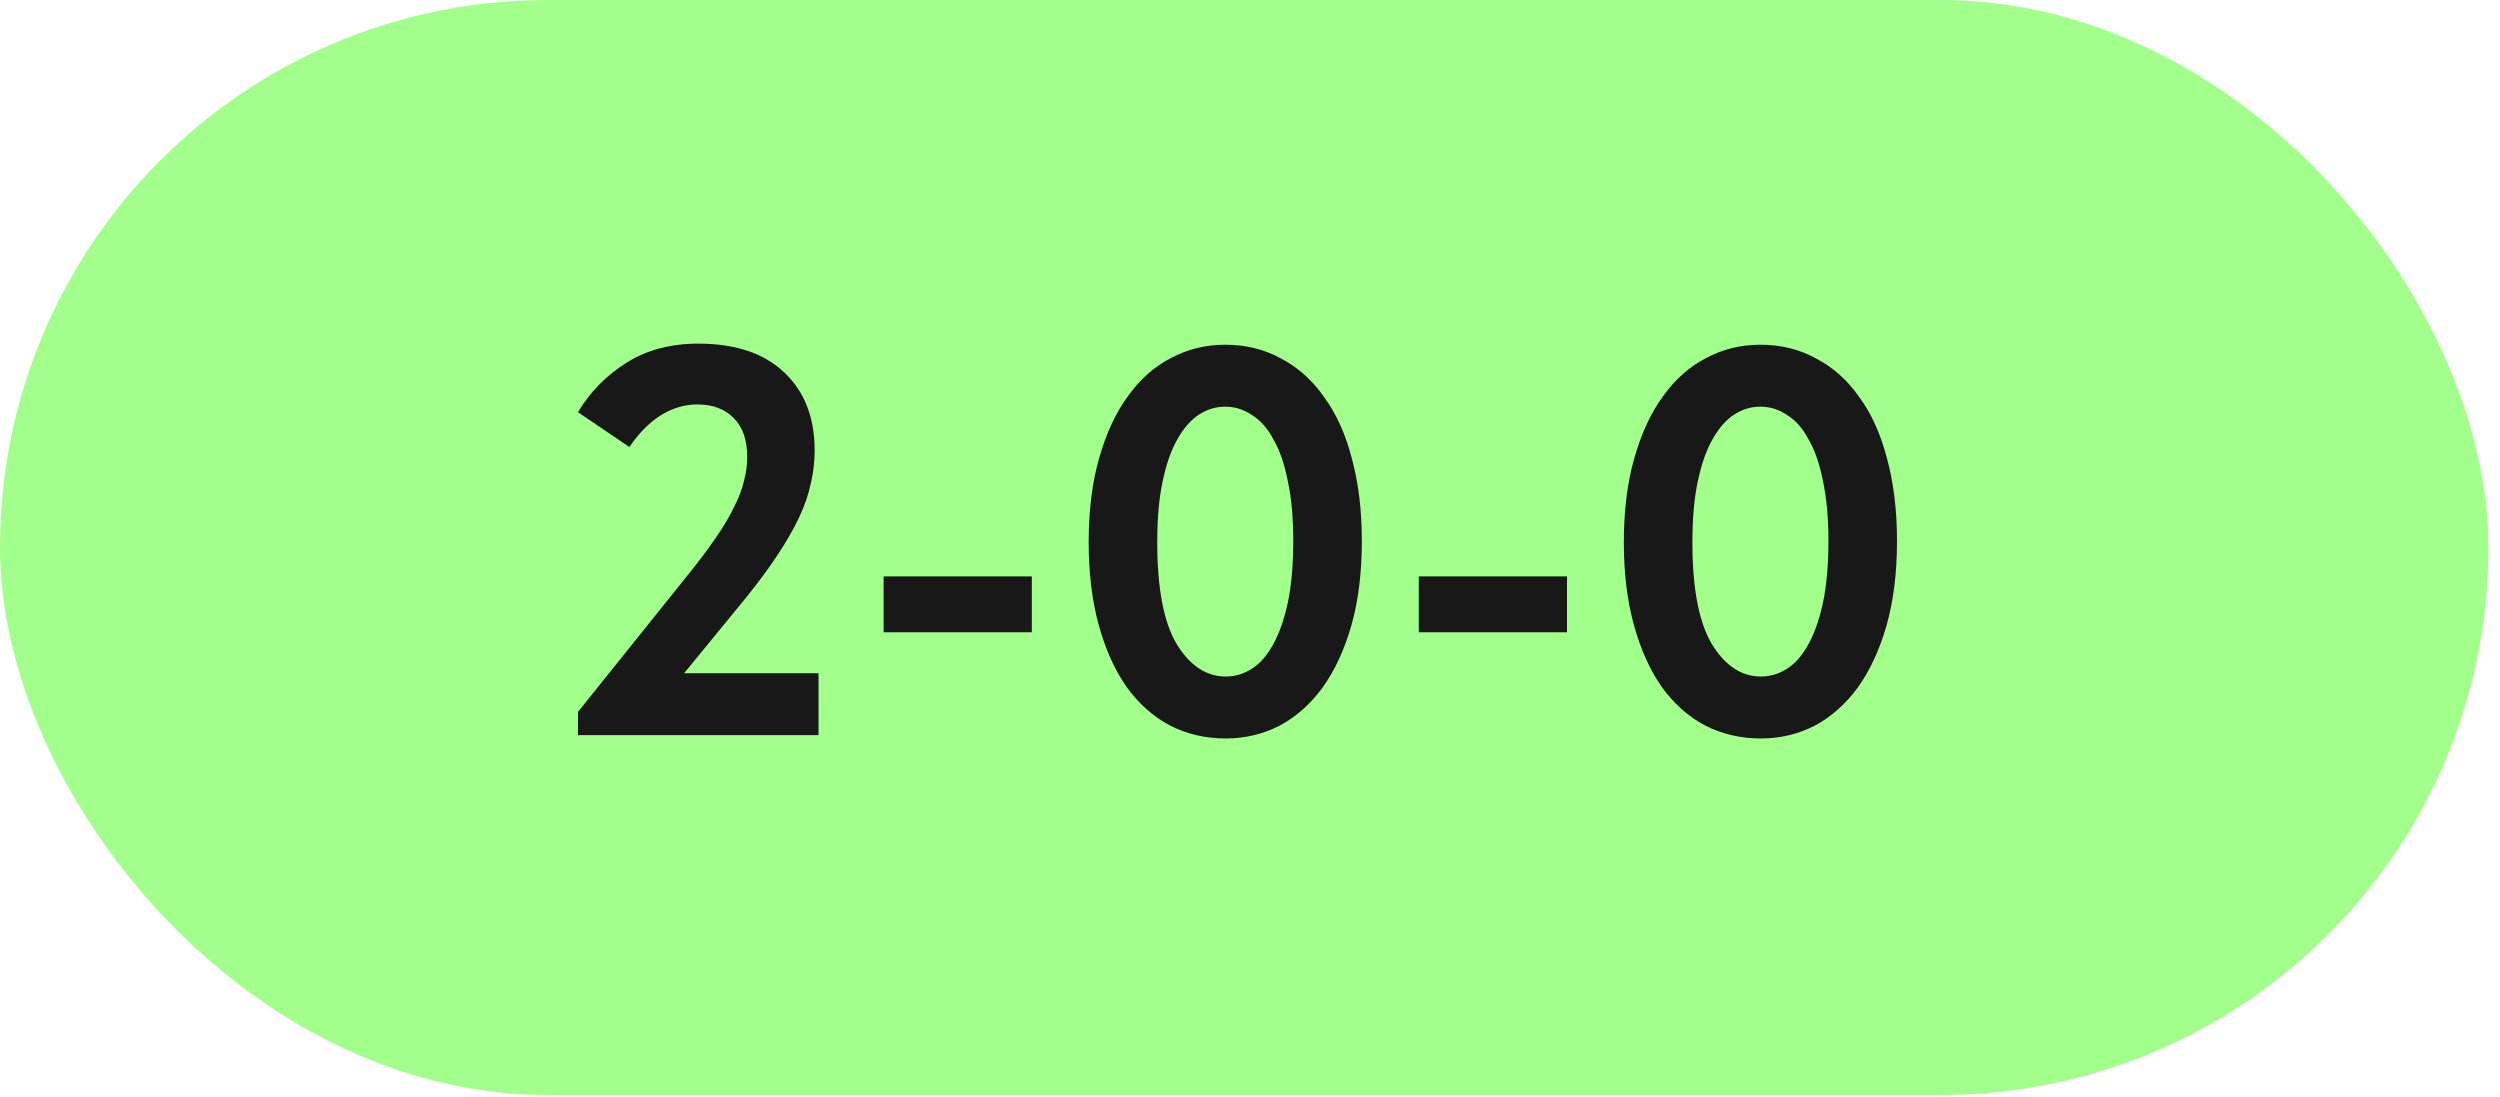
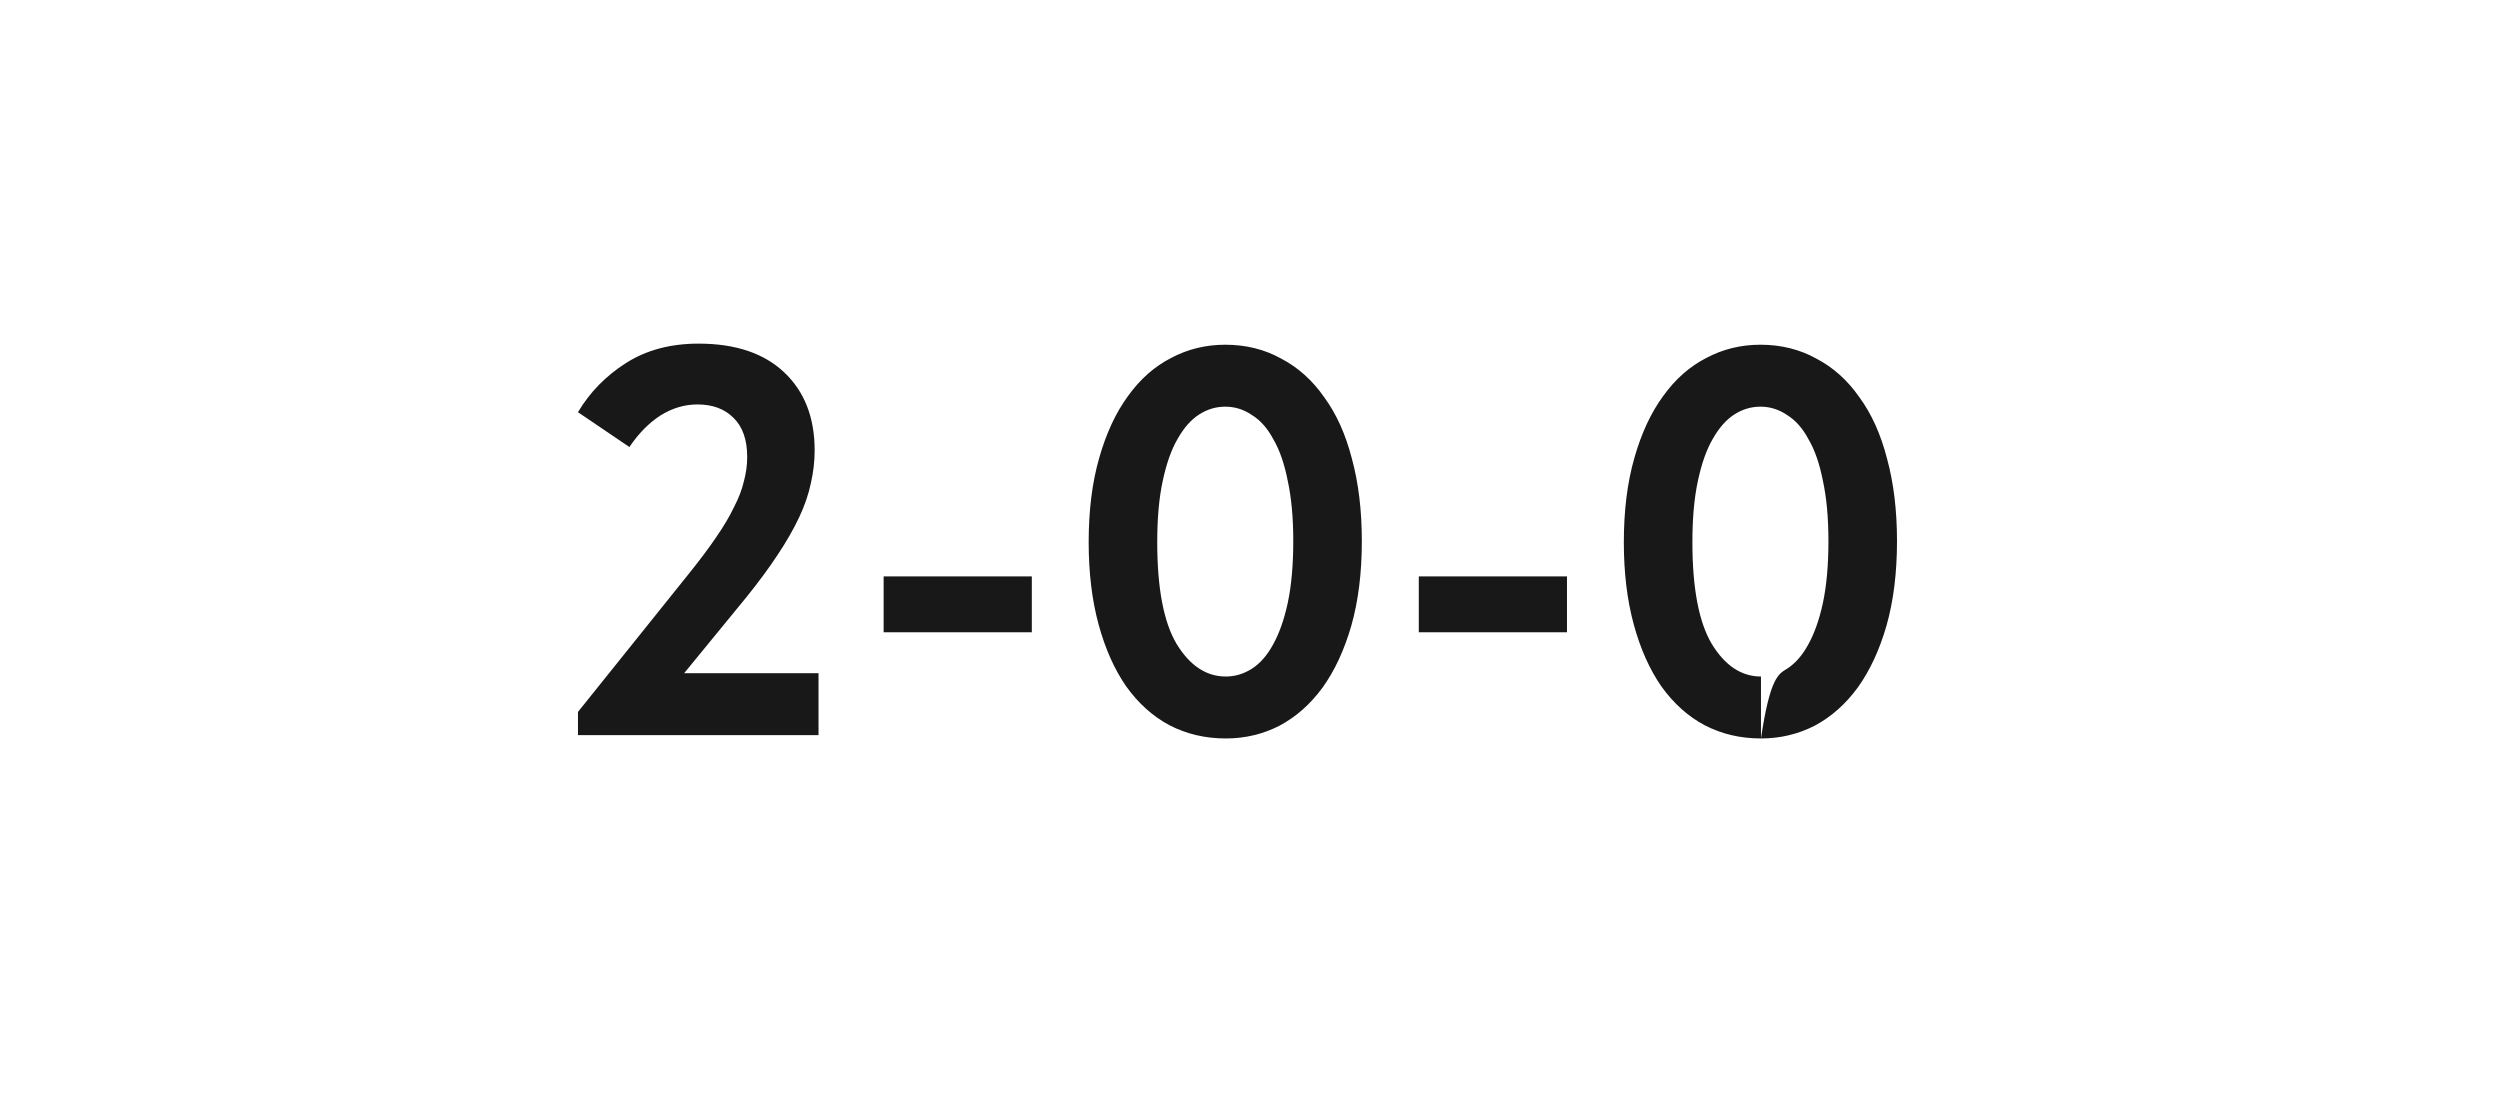
<svg xmlns="http://www.w3.org/2000/svg" width="180" height="79" viewBox="0 0 180 79" fill="none">
-   <rect width="179.167" height="78.834" rx="39.417" fill="#A2FF8B" />
-   <path d="M41.614 51.258L49.697 41.184C50.44 40.255 51.064 39.419 51.568 38.676C52.099 37.906 52.524 37.19 52.842 36.526C53.187 35.862 53.426 35.239 53.559 34.655C53.718 34.071 53.798 33.487 53.798 32.903C53.798 31.655 53.466 30.713 52.803 30.076C52.166 29.439 51.303 29.12 50.215 29.12C49.285 29.12 48.396 29.386 47.547 29.917C46.724 30.448 45.981 31.204 45.317 32.186L41.614 29.678C42.464 28.244 43.618 27.063 45.078 26.134C46.538 25.205 48.277 24.741 50.294 24.741C52.949 24.741 55.006 25.431 56.465 26.811C57.925 28.191 58.655 30.063 58.655 32.425C58.655 33.221 58.562 34.018 58.377 34.814C58.217 35.584 57.939 36.393 57.541 37.243C57.142 38.092 56.625 38.994 55.988 39.95C55.377 40.879 54.634 41.888 53.758 42.976L49.259 48.47H58.934V52.93H41.614V51.258ZM74.291 45.524H63.621V41.503H74.291V45.524ZM88.258 53.169C86.771 53.169 85.418 52.85 84.197 52.213C83.002 51.576 81.967 50.647 81.091 49.426C80.242 48.205 79.578 46.718 79.1 44.967C78.623 43.215 78.384 41.237 78.384 39.034C78.384 36.752 78.636 34.734 79.14 32.982C79.644 31.204 80.335 29.718 81.21 28.523C82.086 27.302 83.122 26.386 84.316 25.776C85.51 25.139 86.811 24.82 88.218 24.82C89.704 24.82 91.045 25.152 92.239 25.816C93.46 26.453 94.496 27.382 95.345 28.603C96.221 29.797 96.884 31.27 97.336 33.022C97.813 34.774 98.052 36.752 98.052 38.955C98.052 41.237 97.8 43.268 97.296 45.046C96.791 46.798 96.101 48.285 95.225 49.506C94.35 50.7 93.314 51.616 92.12 52.253C90.925 52.863 89.638 53.169 88.258 53.169ZM88.258 48.709C88.921 48.709 89.545 48.523 90.129 48.152C90.713 47.78 91.217 47.21 91.642 46.44C92.093 45.644 92.452 44.635 92.717 43.414C92.983 42.166 93.115 40.68 93.115 38.955C93.115 37.282 92.983 35.836 92.717 34.615C92.478 33.394 92.133 32.398 91.682 31.629C91.257 30.832 90.74 30.248 90.129 29.877C89.545 29.479 88.908 29.28 88.218 29.28C87.554 29.28 86.931 29.465 86.347 29.837C85.763 30.209 85.245 30.793 84.794 31.589C84.343 32.359 83.984 33.367 83.719 34.615C83.453 35.836 83.321 37.309 83.321 39.034C83.321 42.352 83.785 44.794 84.714 46.36C85.67 47.926 86.851 48.709 88.258 48.709ZM112.823 45.524H102.153V41.503H112.823V45.524ZM126.79 53.169C125.303 53.169 123.95 52.85 122.729 52.213C121.534 51.576 120.499 50.647 119.623 49.426C118.774 48.205 118.11 46.718 117.632 44.967C117.154 43.215 116.916 41.237 116.916 39.034C116.916 36.752 117.168 34.734 117.672 32.982C118.176 31.204 118.866 29.718 119.742 28.523C120.618 27.302 121.654 26.386 122.848 25.776C124.042 25.139 125.343 24.82 126.75 24.82C128.236 24.82 129.577 25.152 130.771 25.816C131.992 26.453 133.027 27.382 133.877 28.603C134.753 29.797 135.416 31.27 135.867 33.022C136.345 34.774 136.584 36.752 136.584 38.955C136.584 41.237 136.332 43.268 135.828 45.046C135.323 46.798 134.633 48.285 133.757 49.506C132.881 50.7 131.846 51.616 130.652 52.253C129.457 52.863 128.17 53.169 126.79 53.169ZM126.79 48.709C127.453 48.709 128.077 48.523 128.661 48.152C129.245 47.78 129.749 47.21 130.174 46.44C130.625 45.644 130.984 44.635 131.249 43.414C131.514 42.166 131.647 40.68 131.647 38.955C131.647 37.282 131.514 35.836 131.249 34.615C131.01 33.394 130.665 32.398 130.214 31.629C129.789 30.832 129.271 30.248 128.661 29.877C128.077 29.479 127.44 29.28 126.75 29.28C126.086 29.28 125.462 29.465 124.879 29.837C124.295 30.209 123.777 30.793 123.326 31.589C122.875 32.359 122.516 33.367 122.251 34.615C121.985 35.836 121.853 37.309 121.853 39.034C121.853 42.352 122.317 44.794 123.246 46.36C124.202 47.926 125.383 48.709 126.79 48.709Z" fill="#181818" />
+   <path d="M41.614 51.258L49.697 41.184C50.44 40.255 51.064 39.419 51.568 38.676C52.099 37.906 52.524 37.19 52.842 36.526C53.187 35.862 53.426 35.239 53.559 34.655C53.718 34.071 53.798 33.487 53.798 32.903C53.798 31.655 53.466 30.713 52.803 30.076C52.166 29.439 51.303 29.12 50.215 29.12C49.285 29.12 48.396 29.386 47.547 29.917C46.724 30.448 45.981 31.204 45.317 32.186L41.614 29.678C42.464 28.244 43.618 27.063 45.078 26.134C46.538 25.205 48.277 24.741 50.294 24.741C52.949 24.741 55.006 25.431 56.465 26.811C57.925 28.191 58.655 30.063 58.655 32.425C58.655 33.221 58.562 34.018 58.377 34.814C58.217 35.584 57.939 36.393 57.541 37.243C57.142 38.092 56.625 38.994 55.988 39.95C55.377 40.879 54.634 41.888 53.758 42.976L49.259 48.47H58.934V52.93H41.614V51.258ZM74.291 45.524H63.621V41.503H74.291V45.524ZM88.258 53.169C86.771 53.169 85.418 52.85 84.197 52.213C83.002 51.576 81.967 50.647 81.091 49.426C80.242 48.205 79.578 46.718 79.1 44.967C78.623 43.215 78.384 41.237 78.384 39.034C78.384 36.752 78.636 34.734 79.14 32.982C79.644 31.204 80.335 29.718 81.21 28.523C82.086 27.302 83.122 26.386 84.316 25.776C85.51 25.139 86.811 24.82 88.218 24.82C89.704 24.82 91.045 25.152 92.239 25.816C93.46 26.453 94.496 27.382 95.345 28.603C96.221 29.797 96.884 31.27 97.336 33.022C97.813 34.774 98.052 36.752 98.052 38.955C98.052 41.237 97.8 43.268 97.296 45.046C96.791 46.798 96.101 48.285 95.225 49.506C94.35 50.7 93.314 51.616 92.12 52.253C90.925 52.863 89.638 53.169 88.258 53.169ZM88.258 48.709C88.921 48.709 89.545 48.523 90.129 48.152C90.713 47.78 91.217 47.21 91.642 46.44C92.093 45.644 92.452 44.635 92.717 43.414C92.983 42.166 93.115 40.68 93.115 38.955C93.115 37.282 92.983 35.836 92.717 34.615C92.478 33.394 92.133 32.398 91.682 31.629C91.257 30.832 90.74 30.248 90.129 29.877C89.545 29.479 88.908 29.28 88.218 29.28C87.554 29.28 86.931 29.465 86.347 29.837C85.763 30.209 85.245 30.793 84.794 31.589C84.343 32.359 83.984 33.367 83.719 34.615C83.453 35.836 83.321 37.309 83.321 39.034C83.321 42.352 83.785 44.794 84.714 46.36C85.67 47.926 86.851 48.709 88.258 48.709ZM112.823 45.524H102.153V41.503H112.823V45.524ZM126.79 53.169C125.303 53.169 123.95 52.85 122.729 52.213C121.534 51.576 120.499 50.647 119.623 49.426C118.774 48.205 118.11 46.718 117.632 44.967C117.154 43.215 116.916 41.237 116.916 39.034C116.916 36.752 117.168 34.734 117.672 32.982C118.176 31.204 118.866 29.718 119.742 28.523C120.618 27.302 121.654 26.386 122.848 25.776C124.042 25.139 125.343 24.82 126.75 24.82C128.236 24.82 129.577 25.152 130.771 25.816C131.992 26.453 133.027 27.382 133.877 28.603C134.753 29.797 135.416 31.27 135.867 33.022C136.345 34.774 136.584 36.752 136.584 38.955C136.584 41.237 136.332 43.268 135.828 45.046C135.323 46.798 134.633 48.285 133.757 49.506C132.881 50.7 131.846 51.616 130.652 52.253C129.457 52.863 128.17 53.169 126.79 53.169ZC127.453 48.709 128.077 48.523 128.661 48.152C129.245 47.78 129.749 47.21 130.174 46.44C130.625 45.644 130.984 44.635 131.249 43.414C131.514 42.166 131.647 40.68 131.647 38.955C131.647 37.282 131.514 35.836 131.249 34.615C131.01 33.394 130.665 32.398 130.214 31.629C129.789 30.832 129.271 30.248 128.661 29.877C128.077 29.479 127.44 29.28 126.75 29.28C126.086 29.28 125.462 29.465 124.879 29.837C124.295 30.209 123.777 30.793 123.326 31.589C122.875 32.359 122.516 33.367 122.251 34.615C121.985 35.836 121.853 37.309 121.853 39.034C121.853 42.352 122.317 44.794 123.246 46.36C124.202 47.926 125.383 48.709 126.79 48.709Z" fill="#181818" />
</svg>